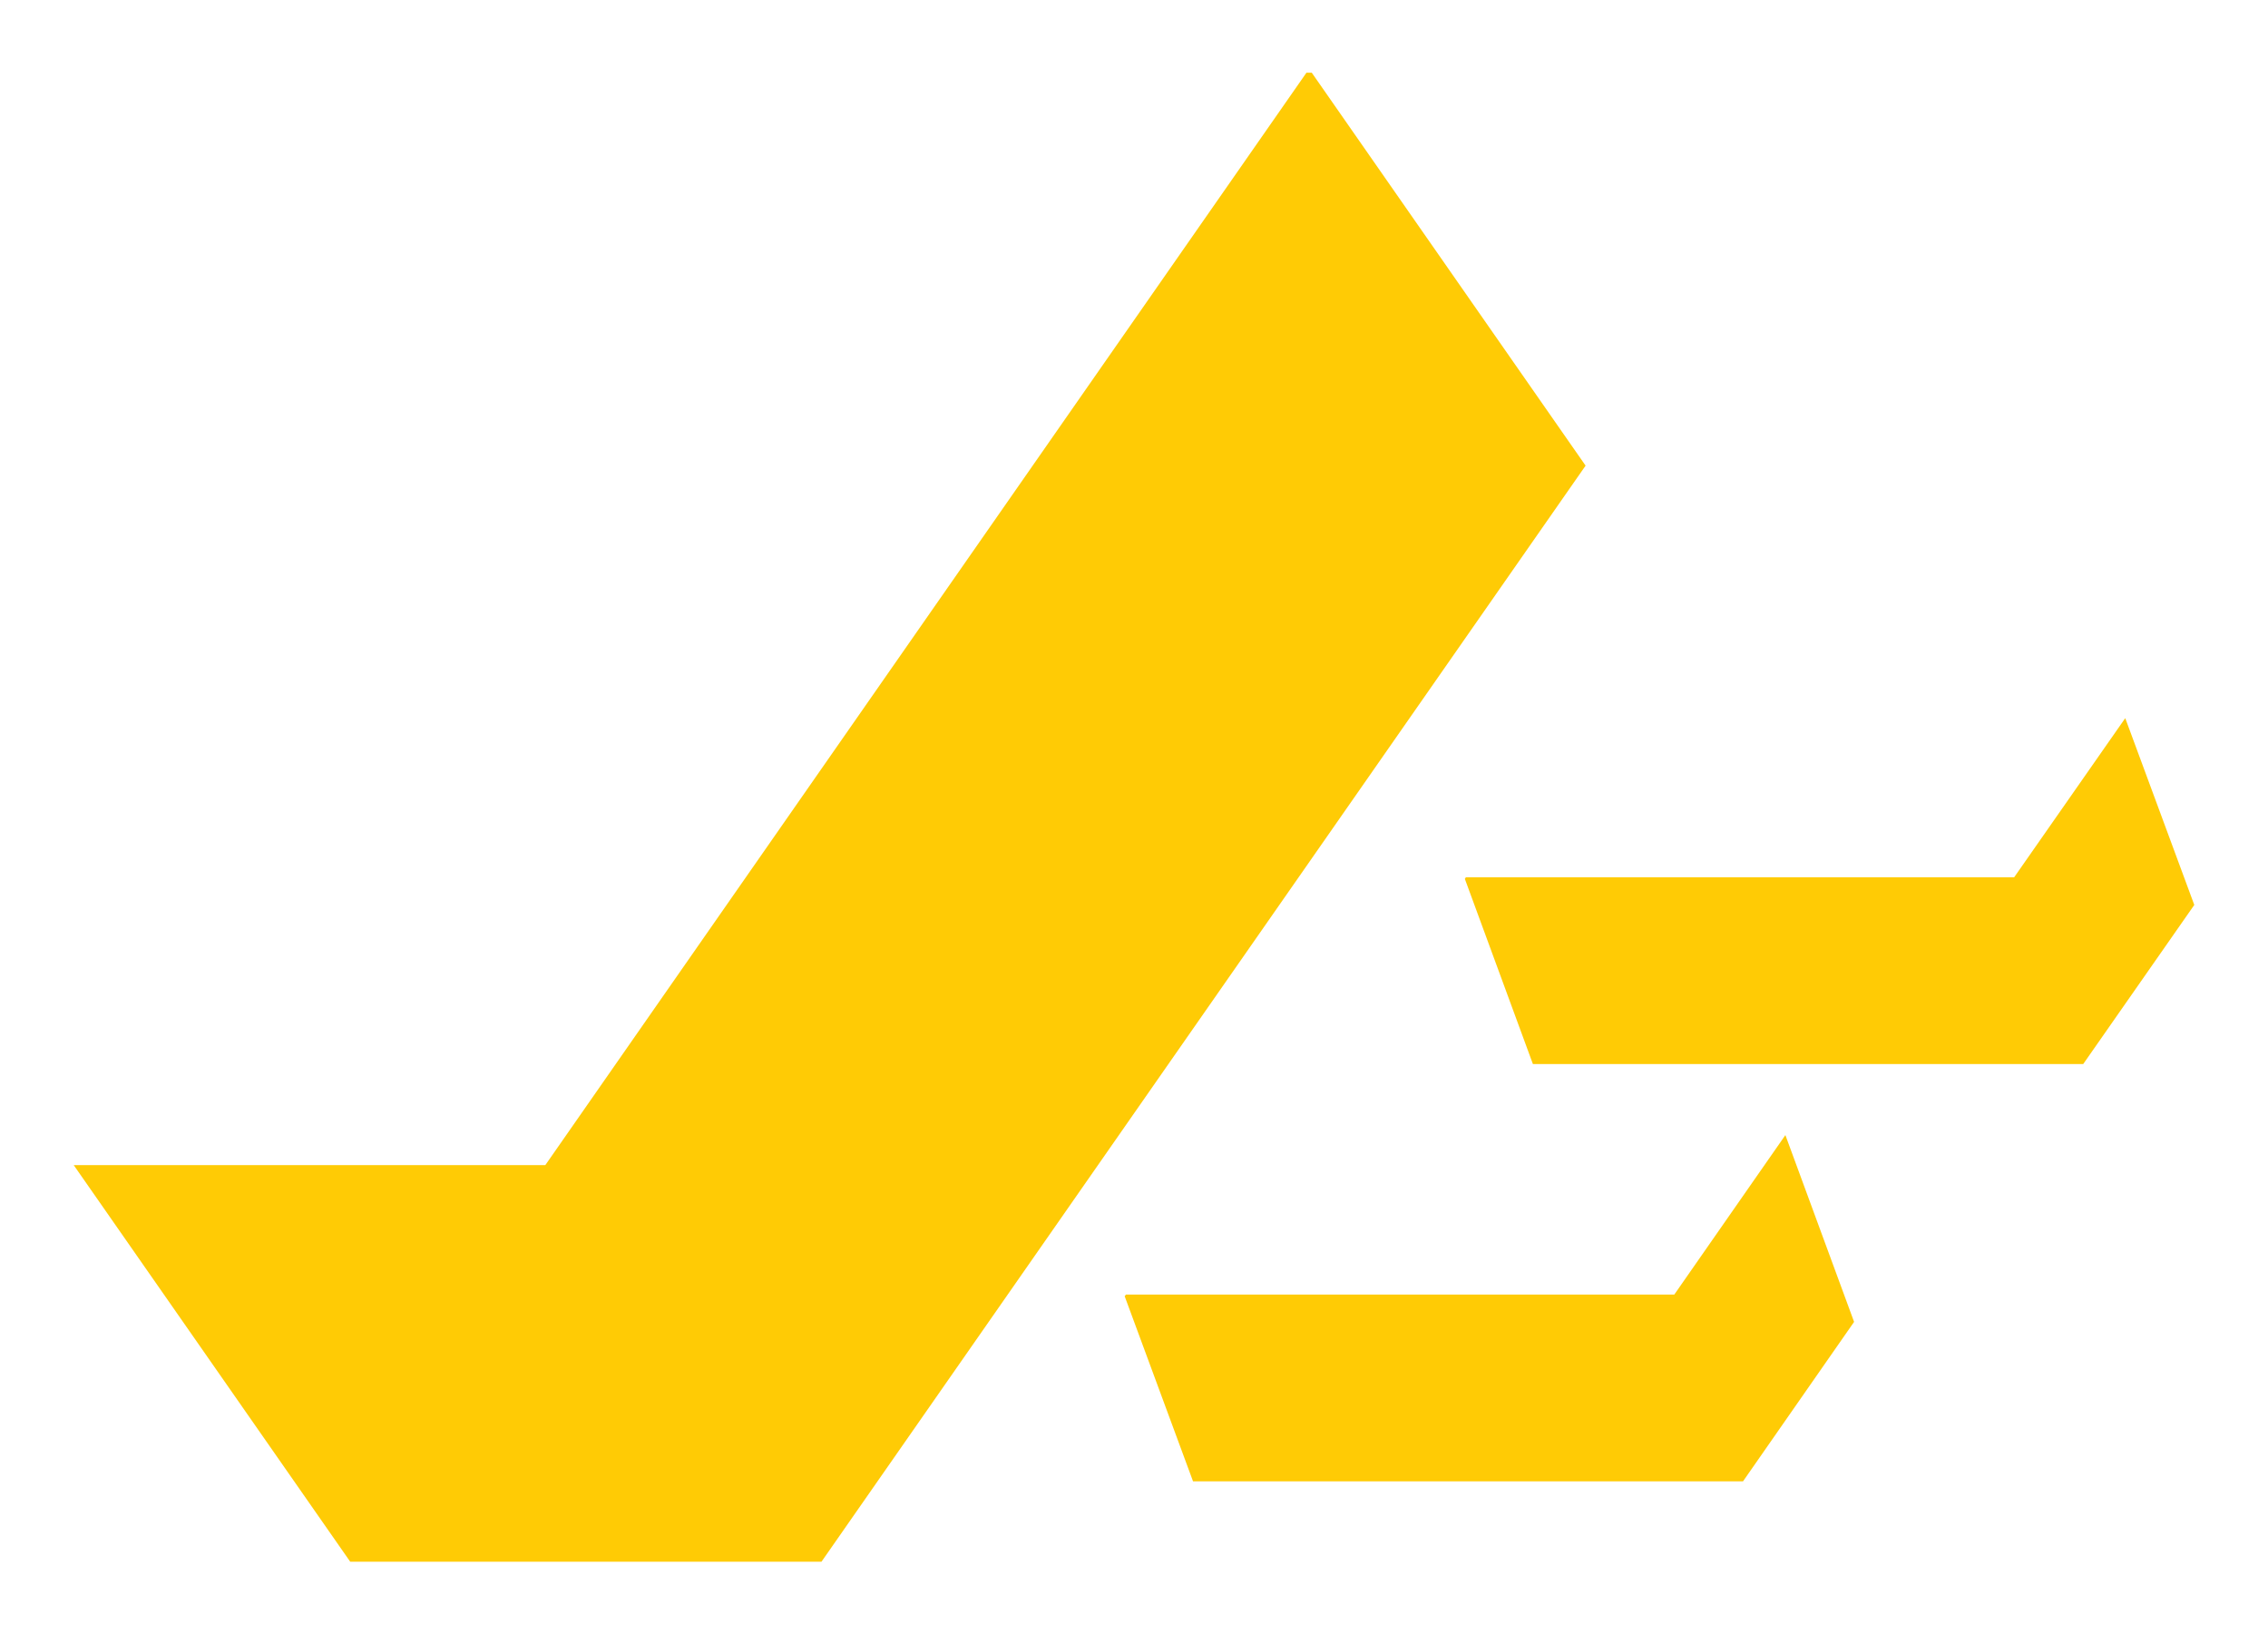
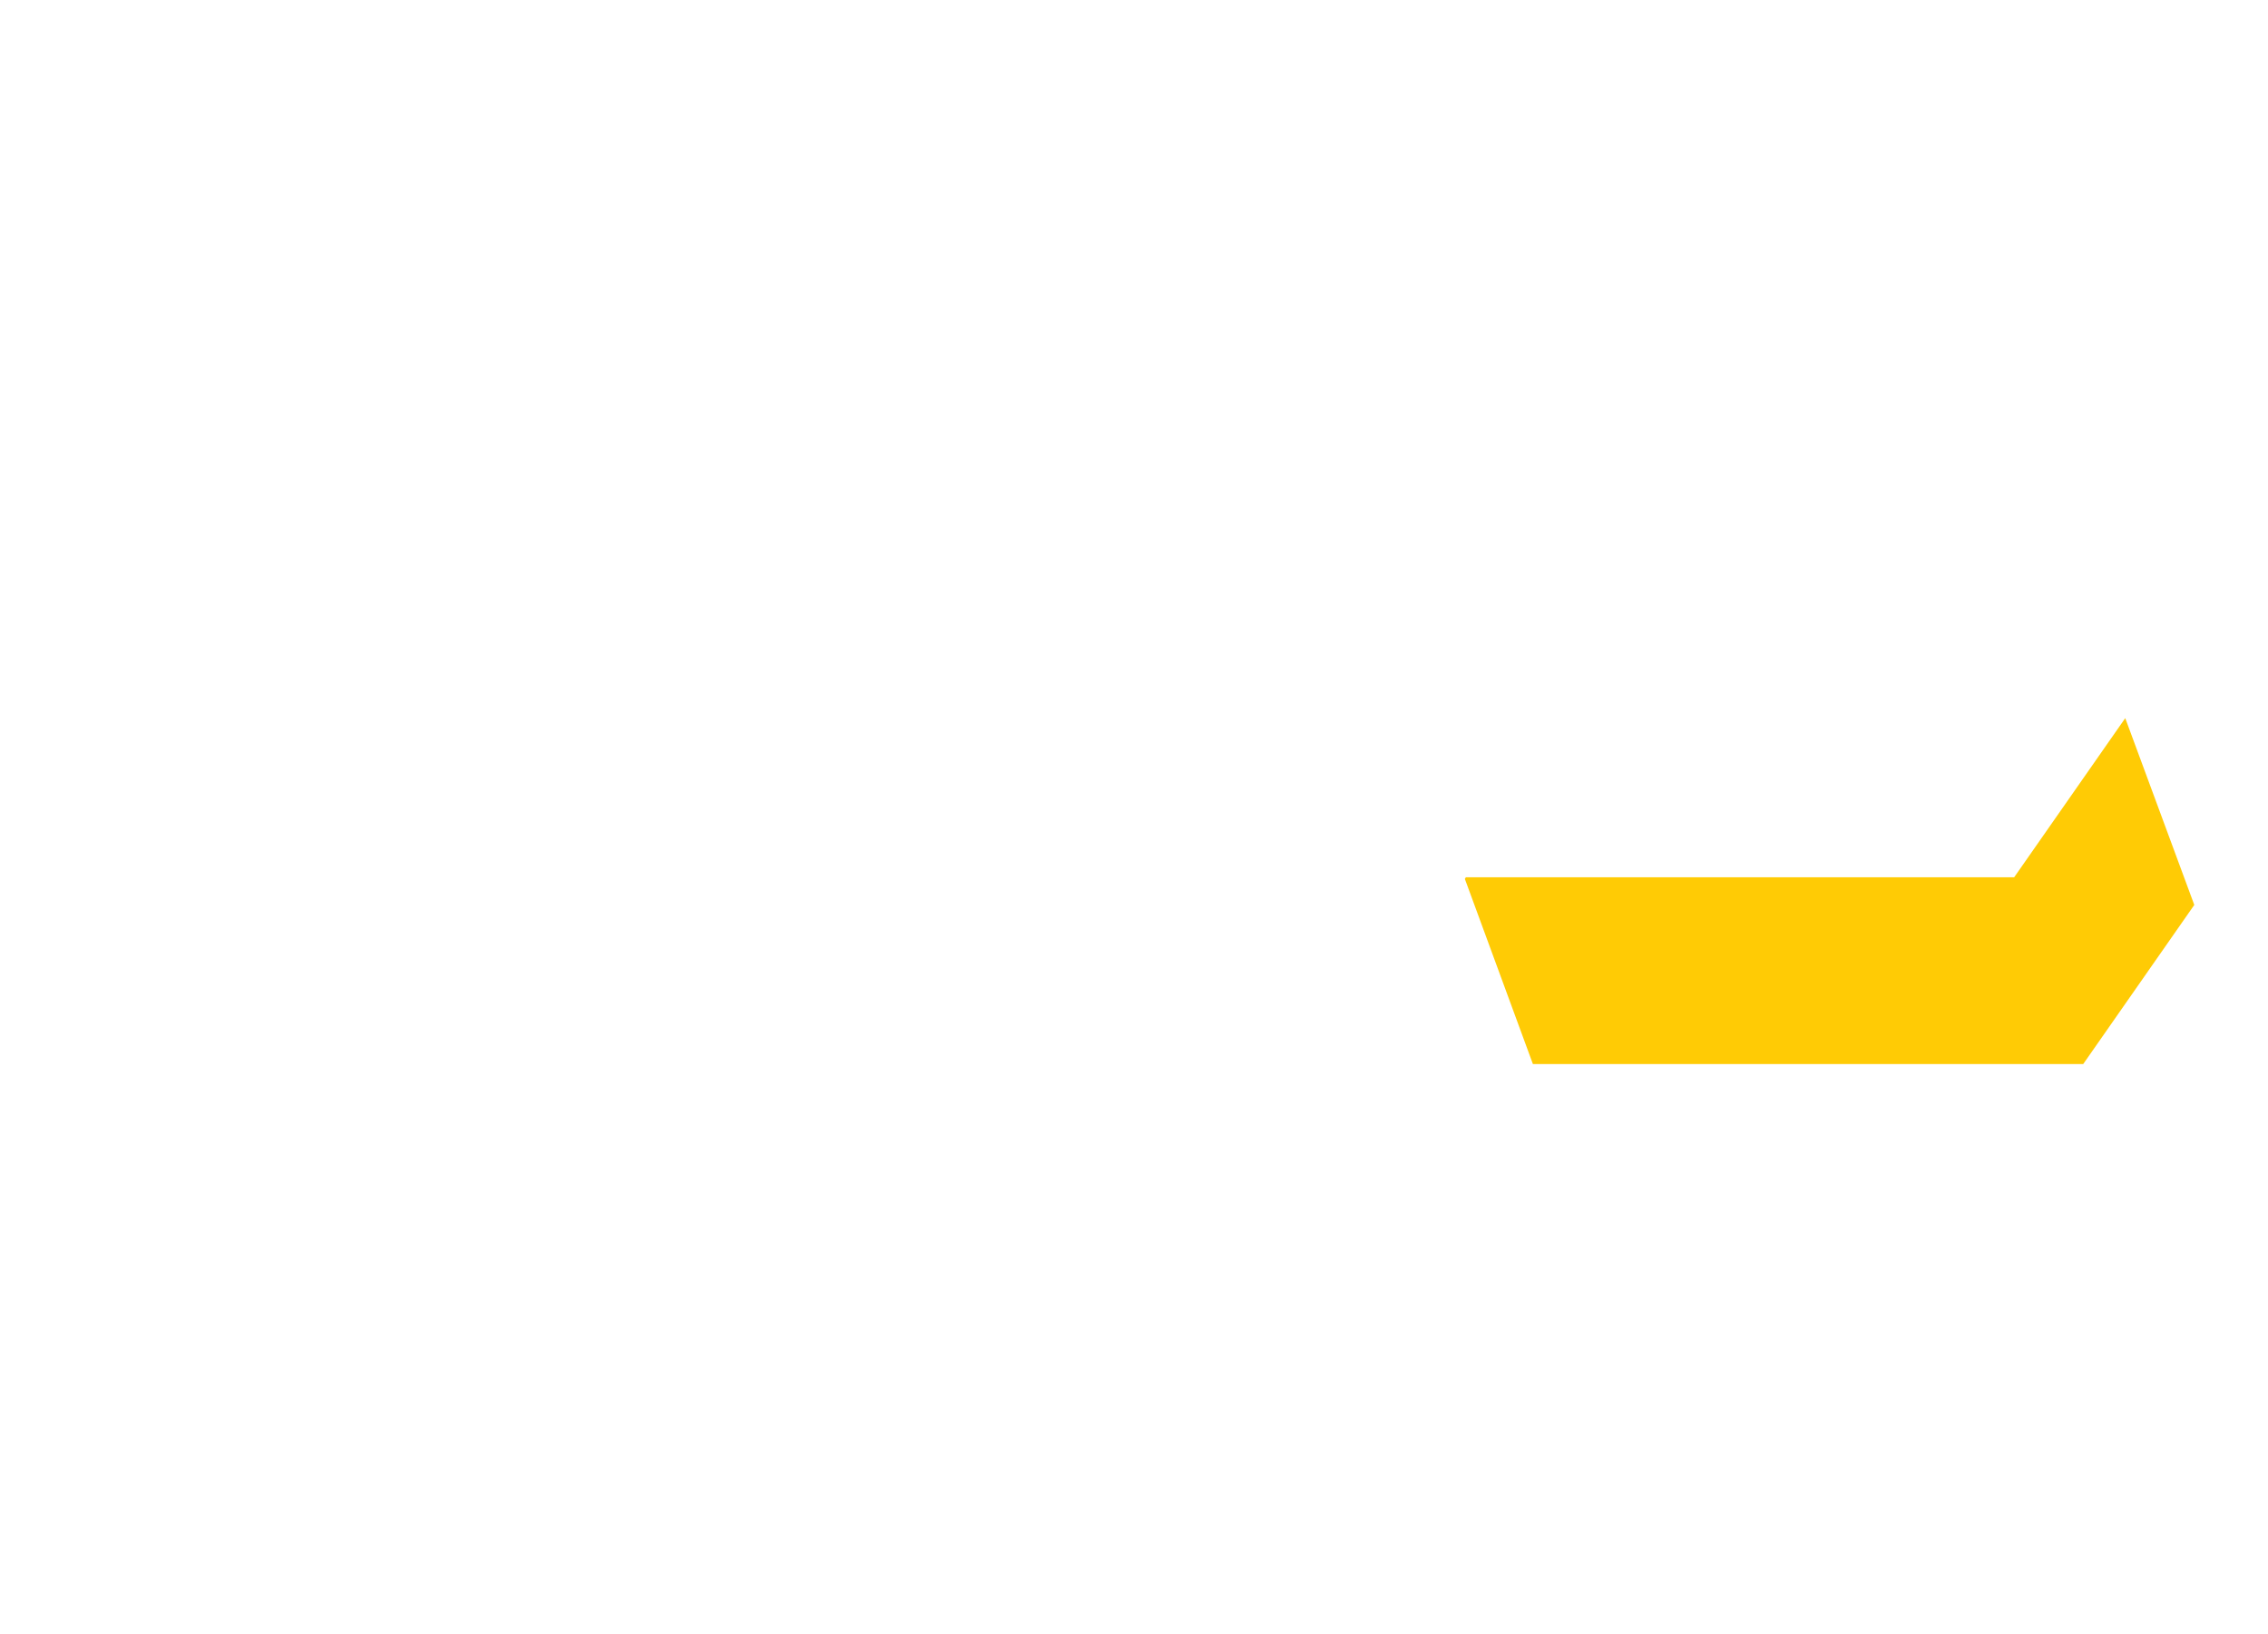
<svg xmlns="http://www.w3.org/2000/svg" id="Layer_1" version="1.1" viewBox="0 0 68 49">
  <defs>
    <style>
      .st0 {
        fill: #ffcb05;
      }
    </style>
  </defs>
-   <polygon class="st0" points="39.17 2.18 16.35 34.93 2.21 34.93 10.5 46.82 24.63 46.82 47.54 13.96 39.33 2.18 39.17 2.18" />
  <polygon class="st0" points="43.95 26.3 60.39 26.3 63.72 21.53 65.79 27.13 62.46 31.9 45.96 31.9 43.92 26.35 43.95 26.3" />
-   <polygon class="st0" points="33.76 38.81 50.2 38.81 53.53 34.03 55.59 39.63 52.26 44.41 35.77 44.41 33.72 38.86 33.76 38.81" />
</svg>